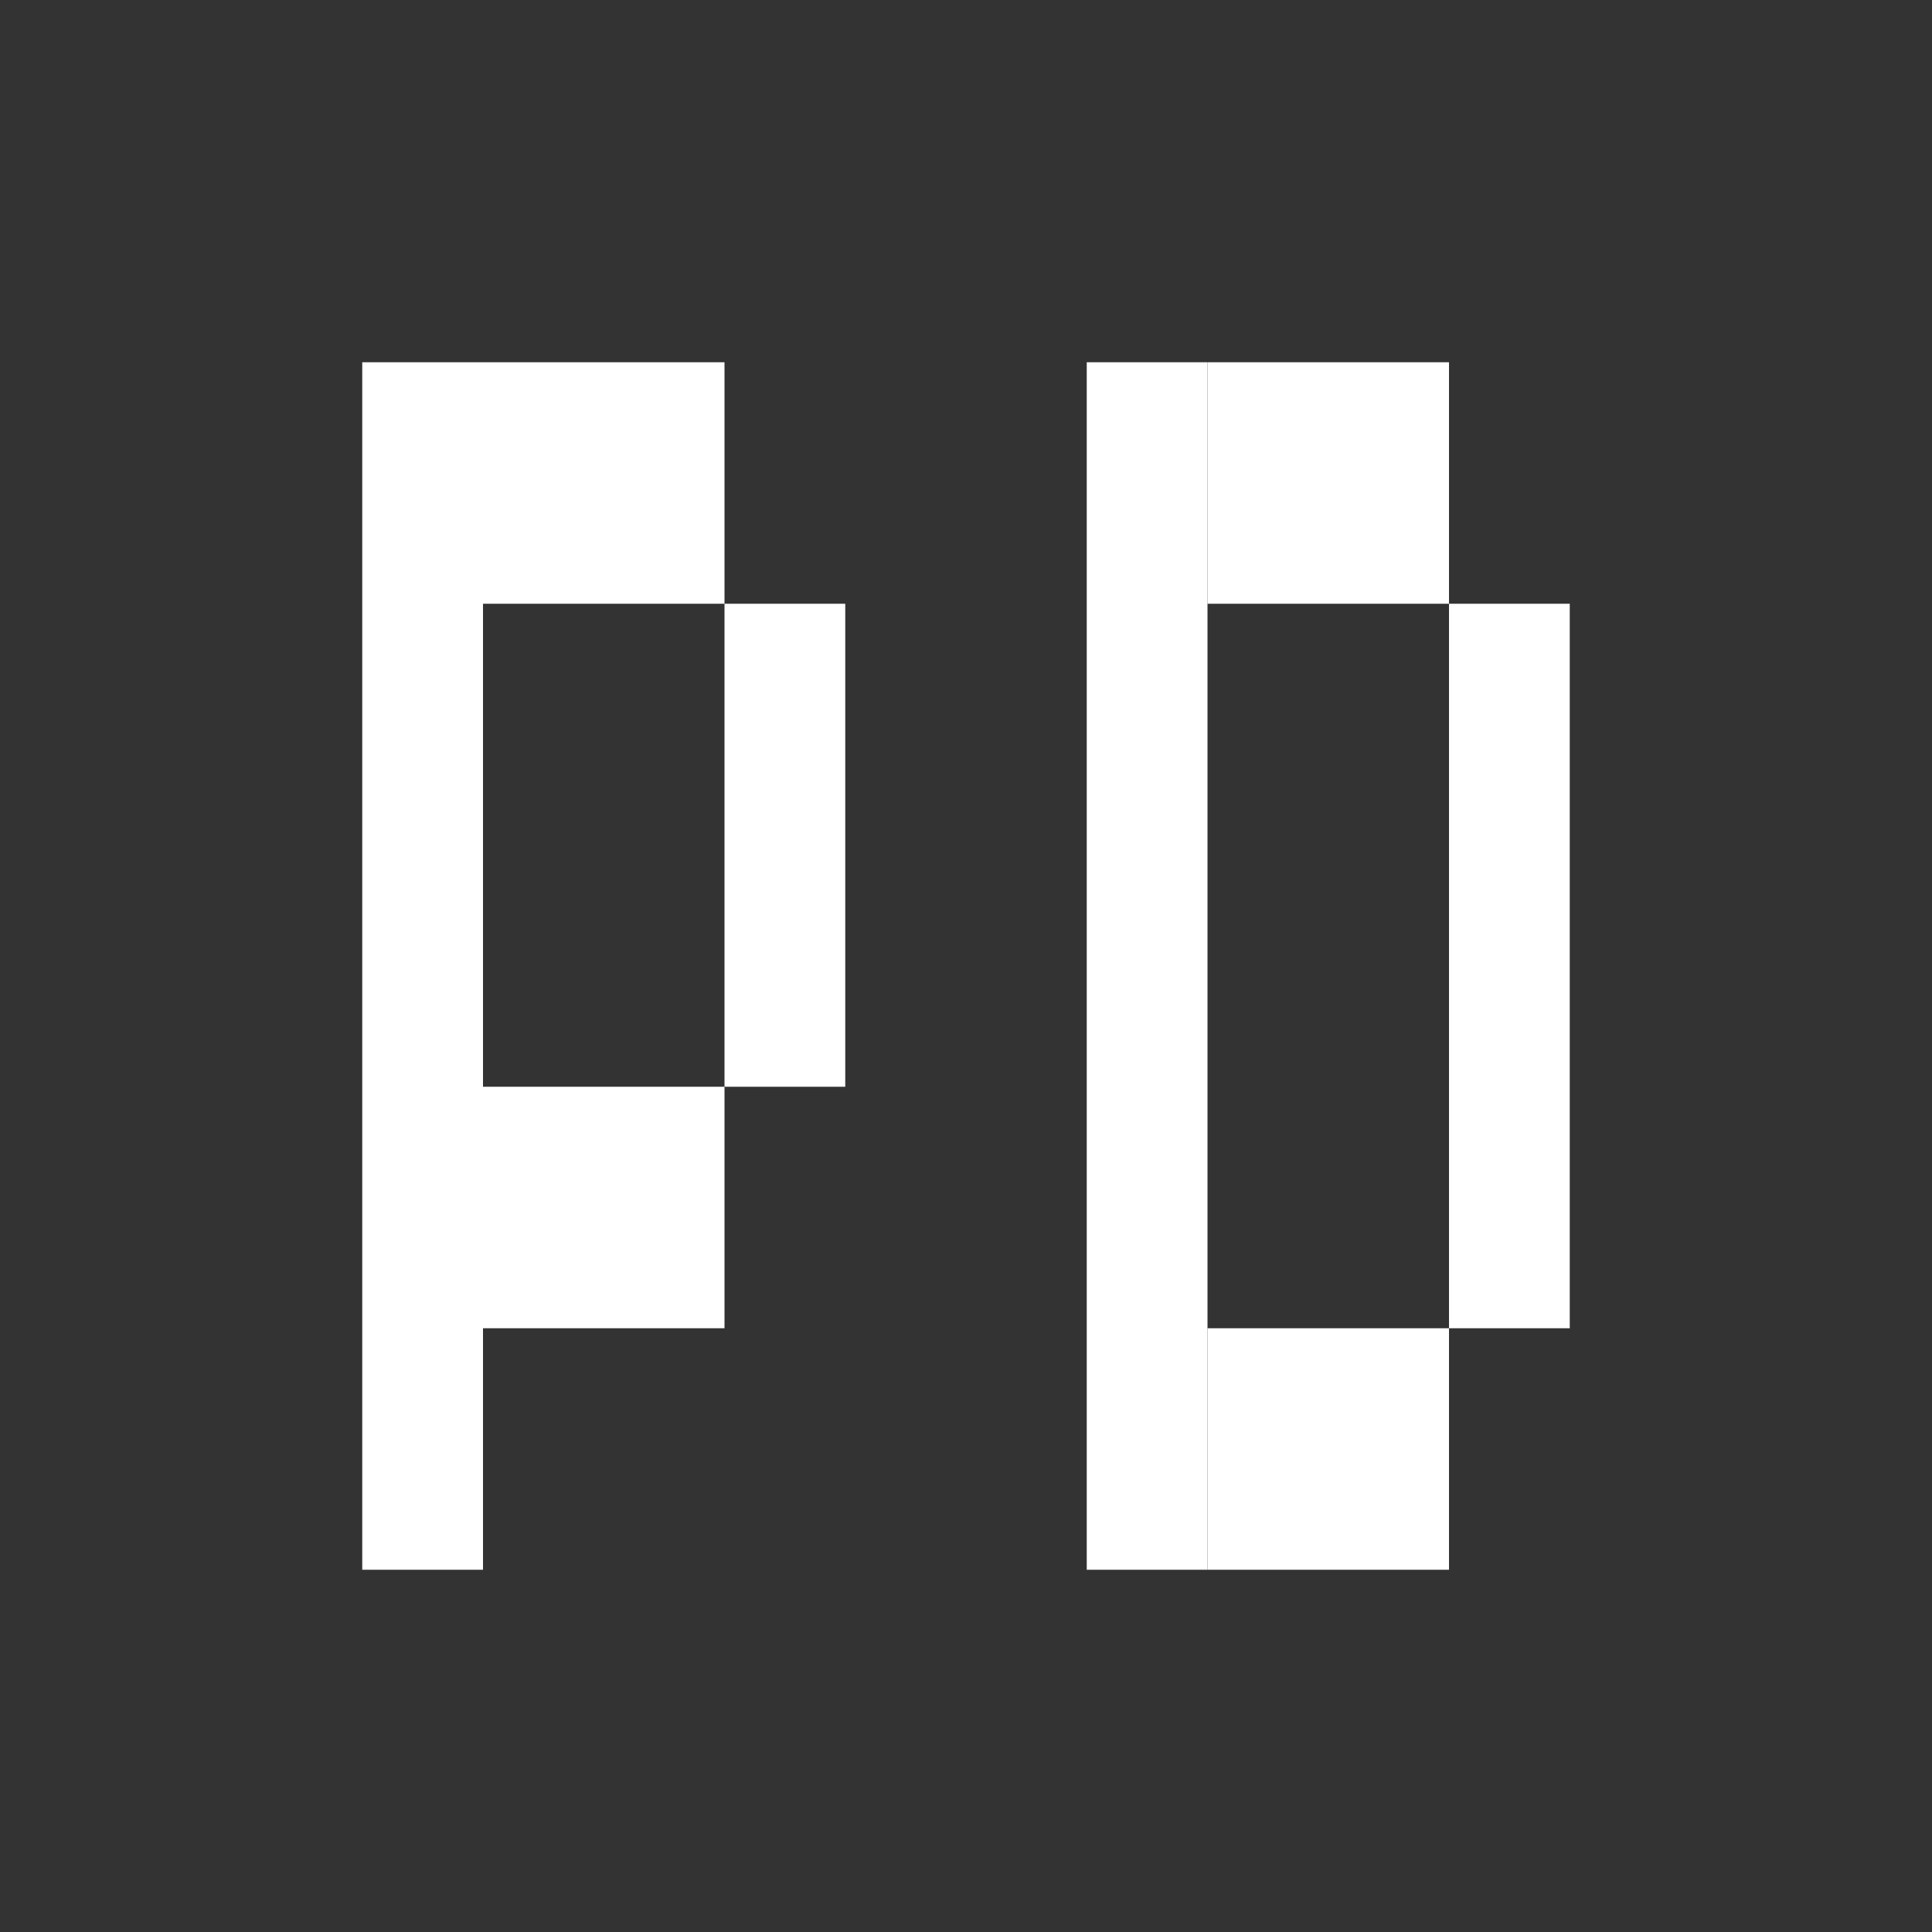
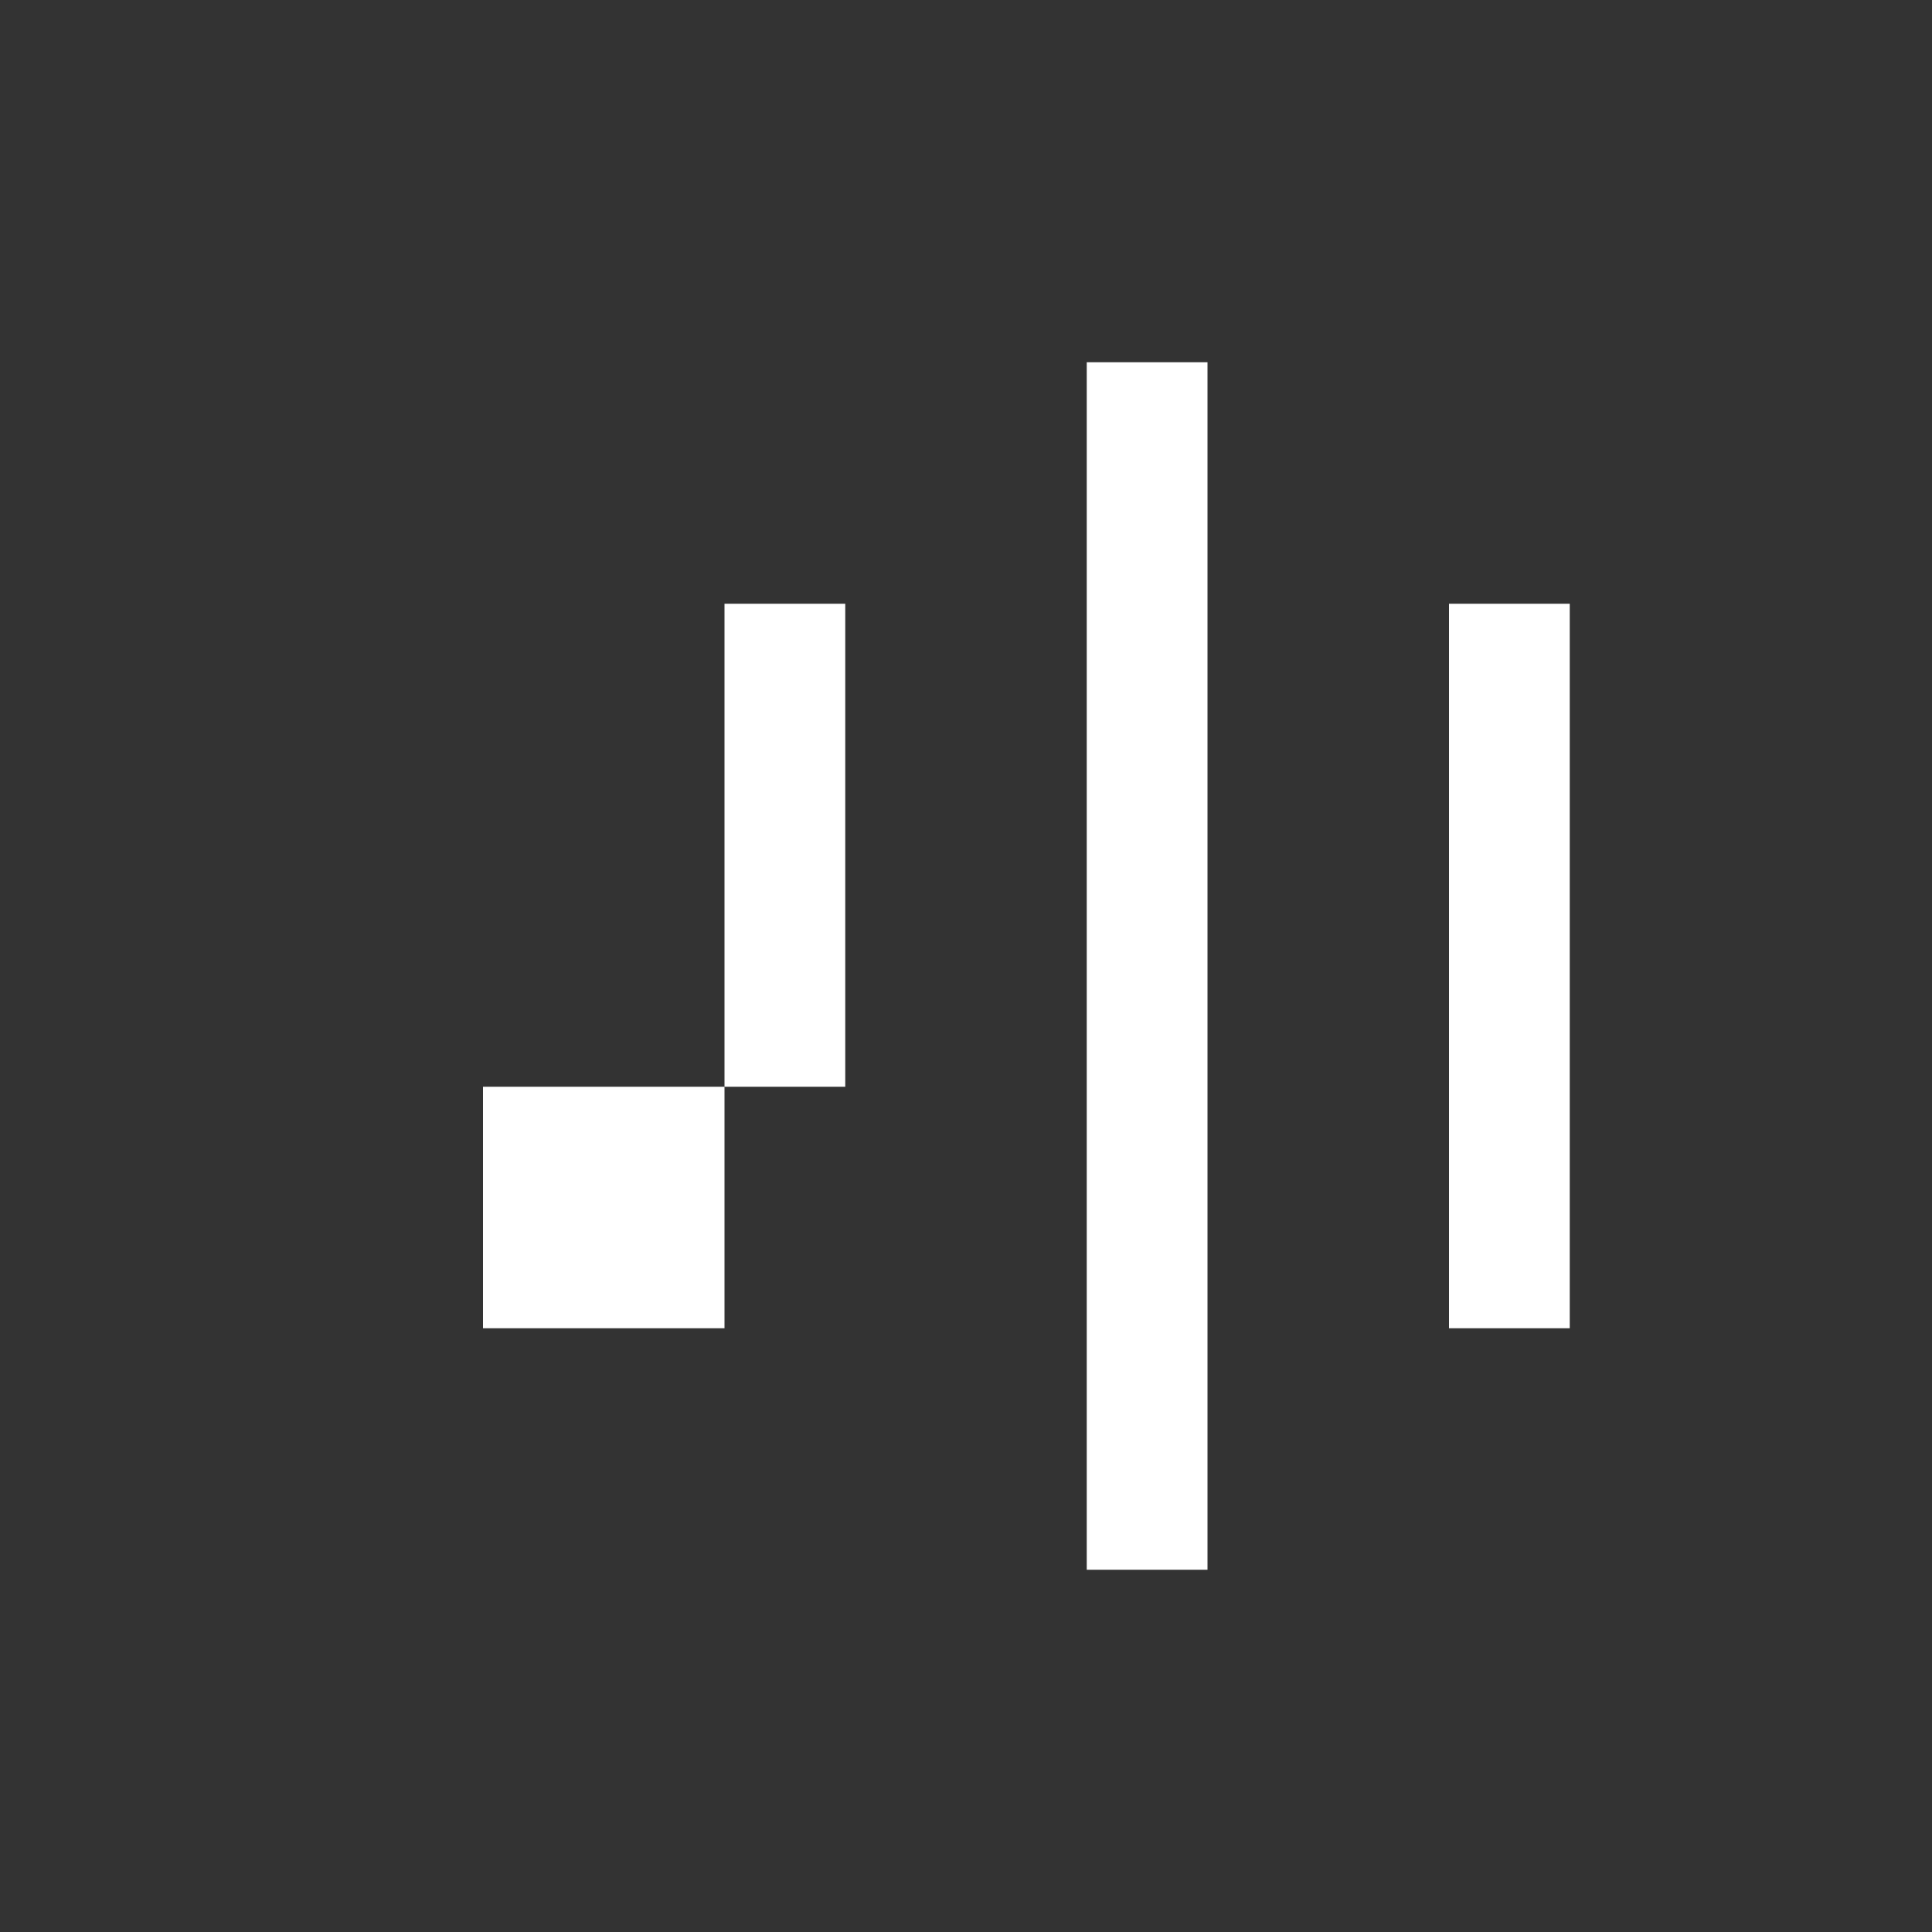
<svg xmlns="http://www.w3.org/2000/svg" width="16" height="16" viewBox="0 0 16 16" fill="none">
  <rect x="0" y="0" width="16" height="16" fill="#333333" stroke="none" />
-   <rect x="3" y="3" width="1" height="10" fill="white" />
  <rect x="6" y="5" width="1" height="4" fill="white" />
-   <rect x="4" y="3" width="2" height="2" fill="white" />
  <rect x="4" y="9" width="2" height="2" fill="white" />
-   <rect x="10" y="11" width="2" height="2" fill="white" />
-   <rect x="10" y="3" width="2" height="2" fill="white" />
  <rect x="9" y="3" width="1" height="10" fill="white" />
  <rect x="12" y="5" width="1" height="6" fill="white" />
</svg>